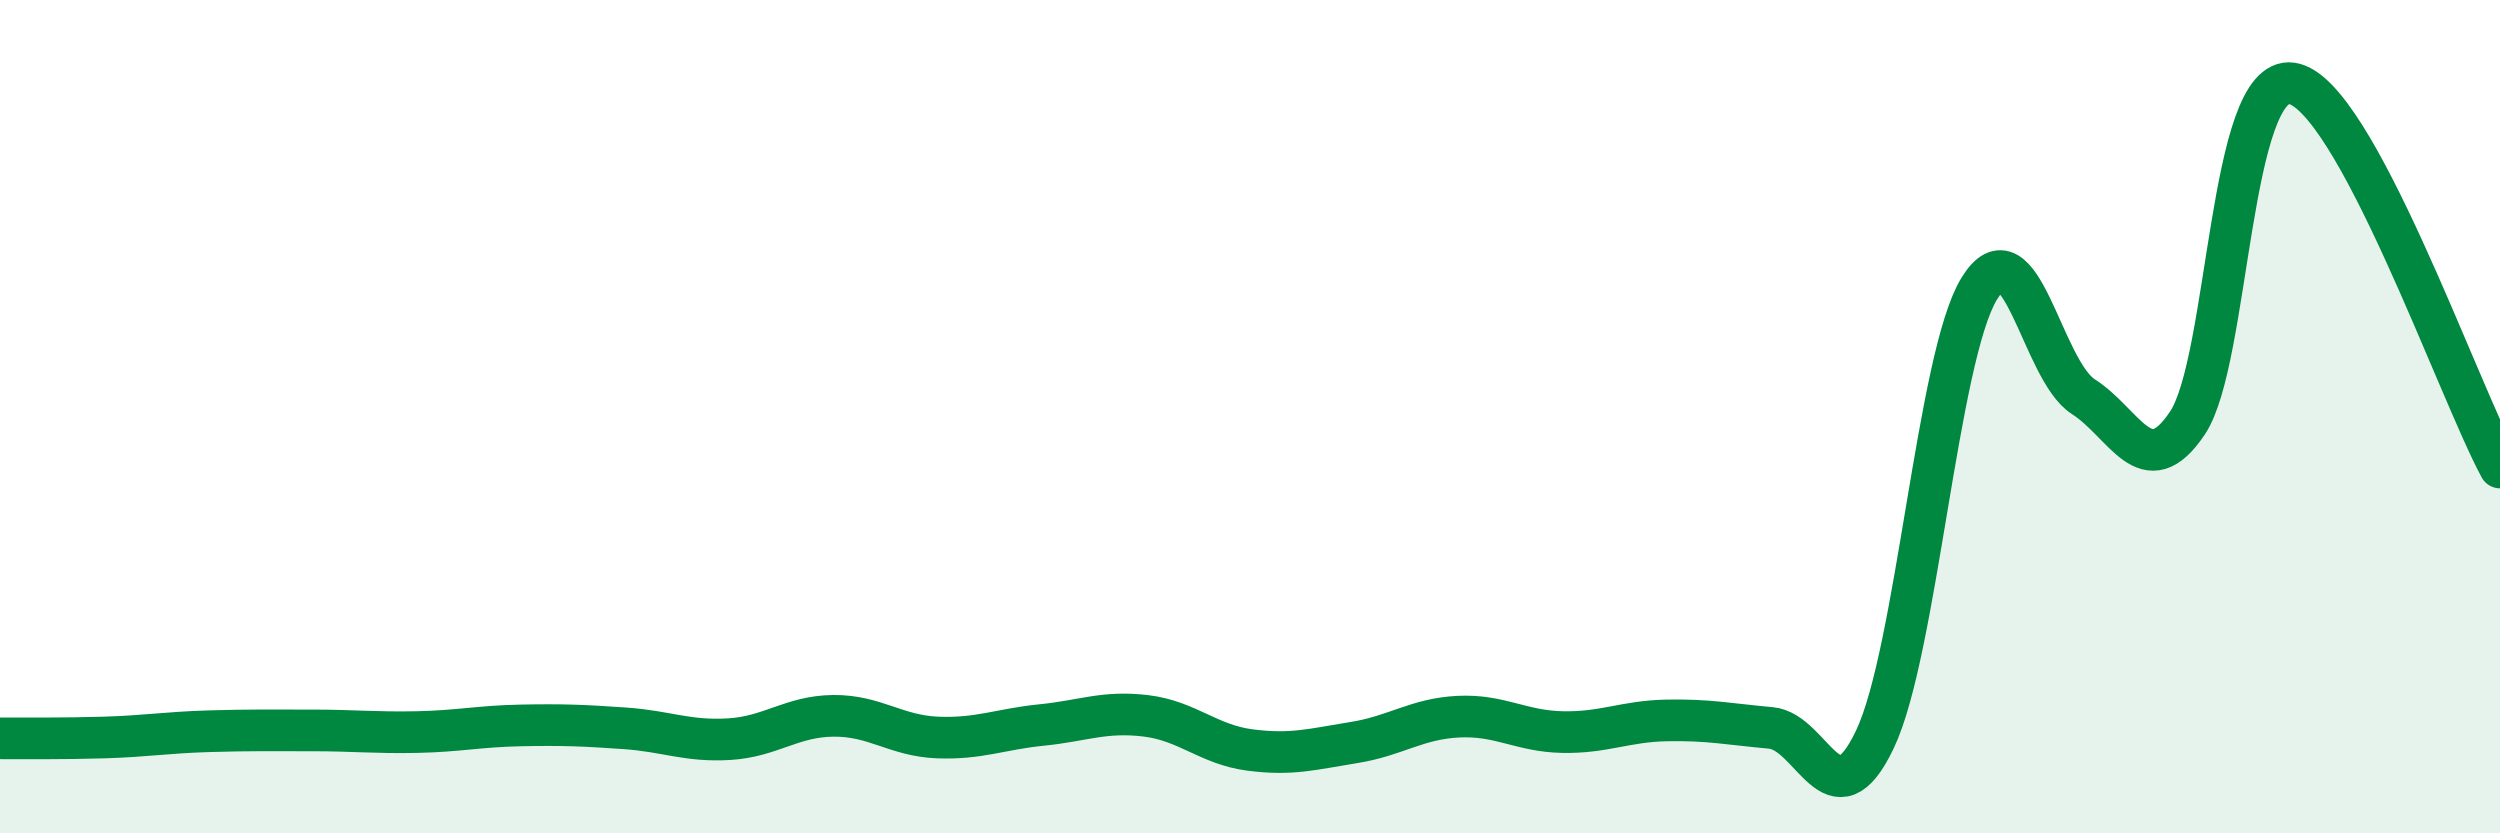
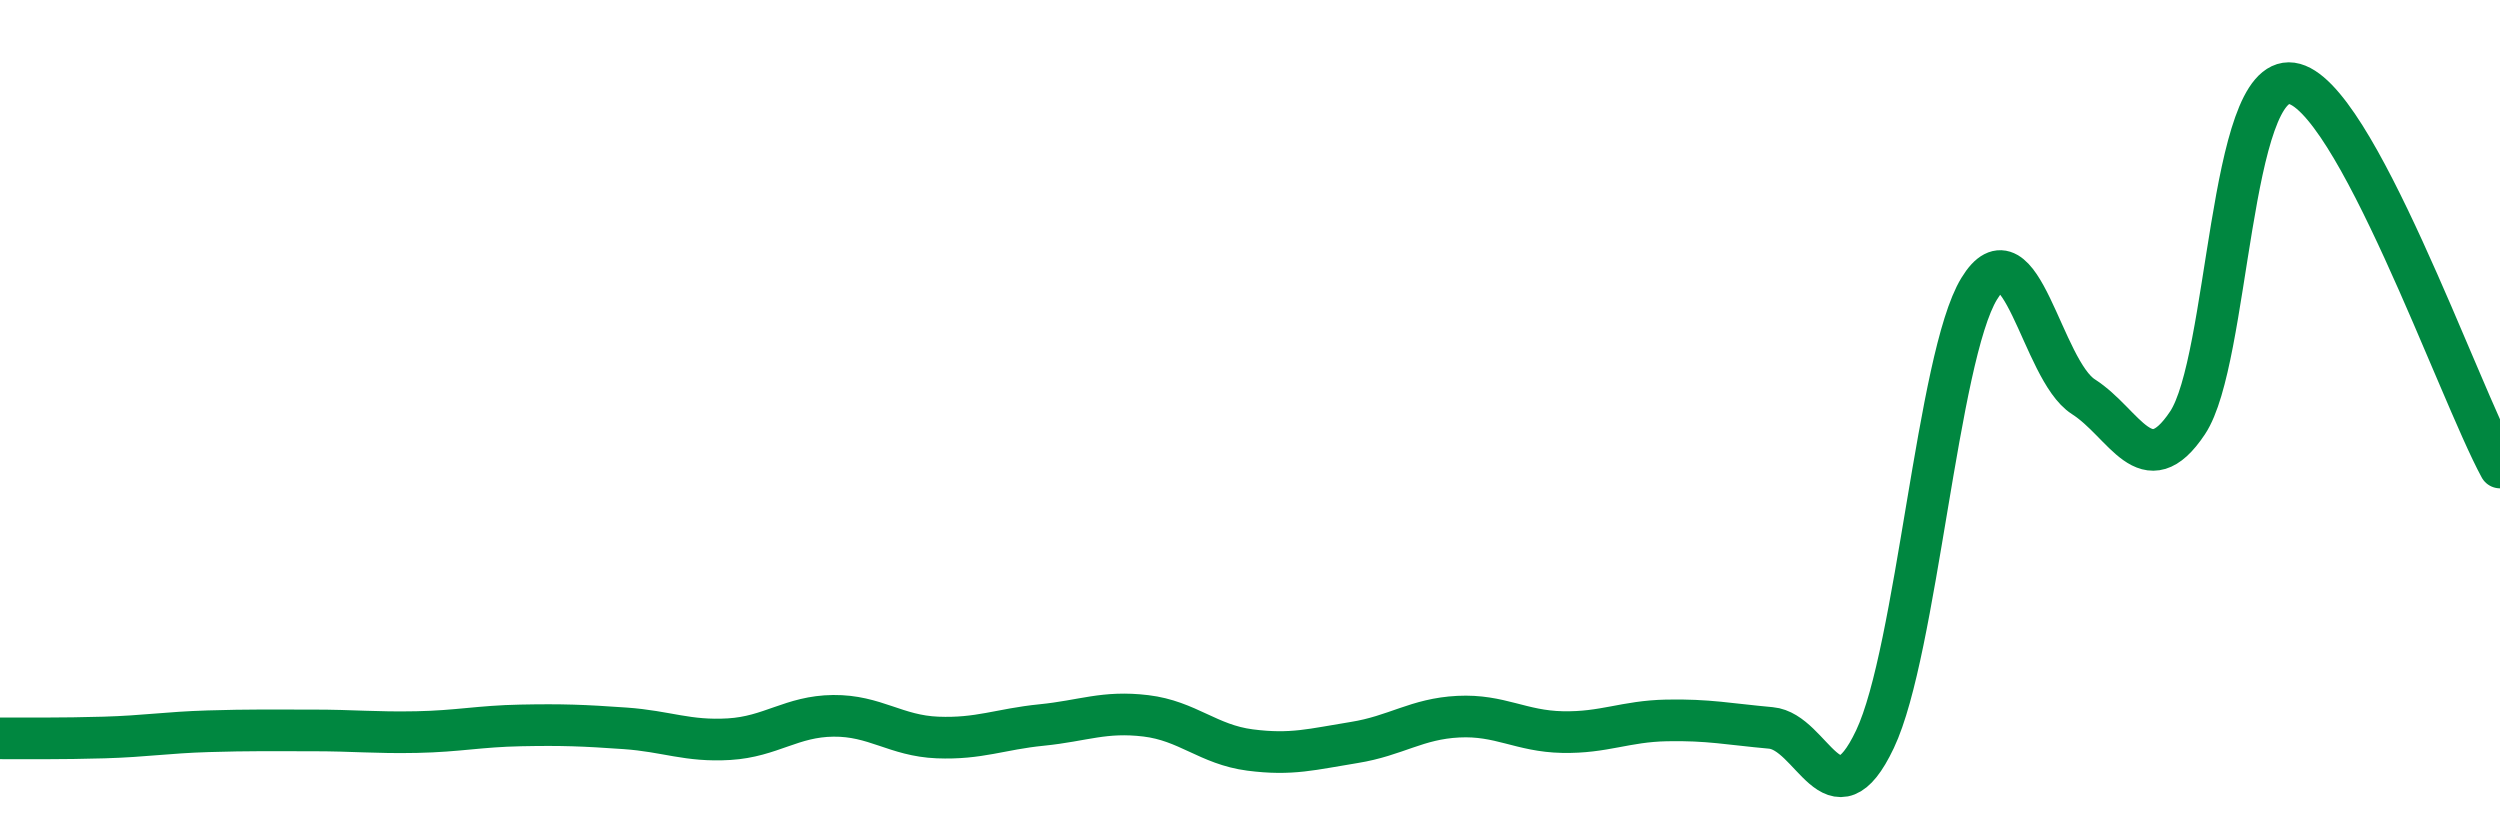
<svg xmlns="http://www.w3.org/2000/svg" width="60" height="20" viewBox="0 0 60 20">
-   <path d="M 0,17.72 C 0.5,17.72 1.5,17.73 2.5,17.7 C 3.5,17.67 4,17.58 5,17.55 C 6,17.52 6.5,17.53 7.5,17.53 C 8.5,17.53 9,17.59 10,17.57 C 11,17.55 11.5,17.43 12.5,17.41 C 13.5,17.39 14,17.41 15,17.48 C 16,17.55 16.5,17.8 17.5,17.74 C 18.5,17.68 19,17.19 20,17.18 C 21,17.17 21.5,17.66 22.5,17.7 C 23.5,17.74 24,17.5 25,17.4 C 26,17.3 26.5,17.06 27.5,17.18 C 28.5,17.3 29,17.87 30,18 C 31,18.13 31.5,17.98 32.5,17.82 C 33.5,17.66 34,17.25 35,17.2 C 36,17.15 36.5,17.55 37.5,17.57 C 38.5,17.59 39,17.31 40,17.29 C 41,17.27 41.5,17.38 42.5,17.47 C 43.5,17.56 44,19.85 45,17.74 C 46,15.63 46.5,8.57 47.5,6.93 C 48.5,5.29 49,8.88 50,9.52 C 51,10.16 51.5,11.65 52.5,10.15 C 53.5,8.65 53.5,1.79 55,2 C 56.5,2.21 59,9.38 60,11.22L60 20L0 20Z" fill="#008740" opacity="0.1" stroke-linecap="round" stroke-linejoin="round" />
  <path d="M 0,17.72 C 0.5,17.72 1.5,17.73 2.5,17.7 C 3.5,17.67 4,17.58 5,17.55 C 6,17.52 6.5,17.53 7.5,17.53 C 8.5,17.53 9,17.59 10,17.57 C 11,17.55 11.5,17.43 12.5,17.41 C 13.5,17.39 14,17.41 15,17.48 C 16,17.55 16.5,17.8 17.5,17.74 C 18.5,17.68 19,17.19 20,17.18 C 21,17.17 21.5,17.66 22.5,17.7 C 23.5,17.74 24,17.5 25,17.4 C 26,17.3 26.5,17.06 27.5,17.18 C 28.5,17.3 29,17.87 30,18 C 31,18.13 31.5,17.98 32.5,17.82 C 33.5,17.66 34,17.25 35,17.2 C 36,17.15 36.5,17.55 37.5,17.57 C 38.5,17.59 39,17.31 40,17.29 C 41,17.27 41.5,17.38 42.5,17.47 C 43.5,17.56 44,19.85 45,17.74 C 46,15.63 46.5,8.57 47.5,6.93 C 48.5,5.29 49,8.88 50,9.52 C 51,10.16 51.5,11.65 52.5,10.15 C 53.5,8.65 53.5,1.79 55,2 C 56.5,2.21 59,9.38 60,11.22" stroke="#008740" stroke-width="1" fill="none" stroke-linecap="round" stroke-linejoin="round" />
</svg>